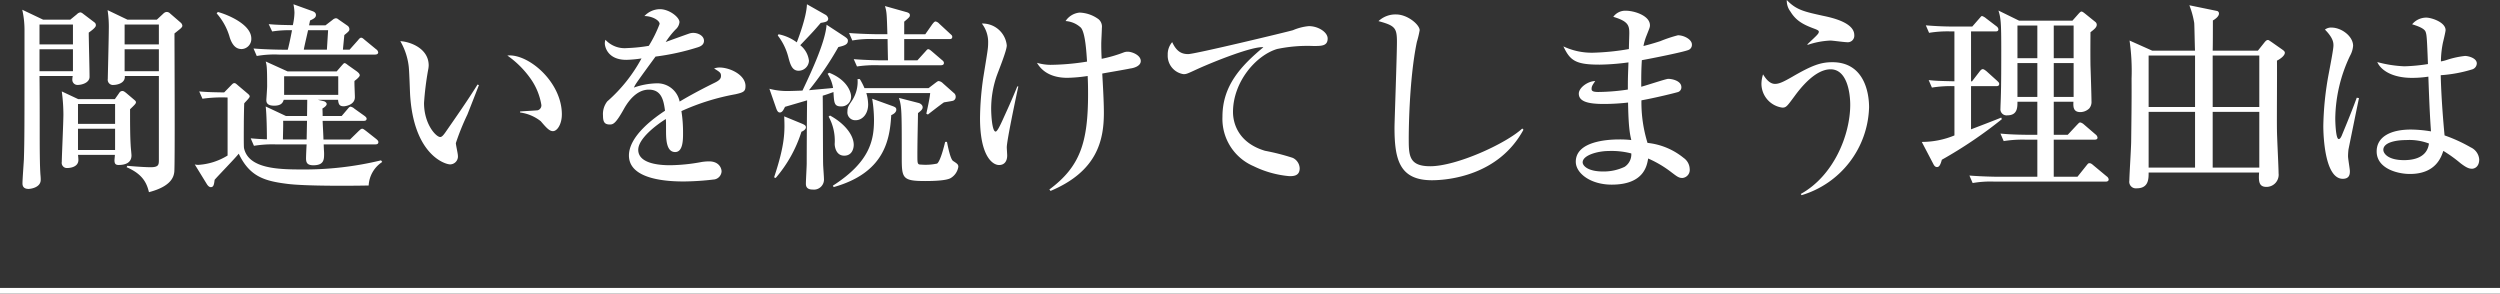
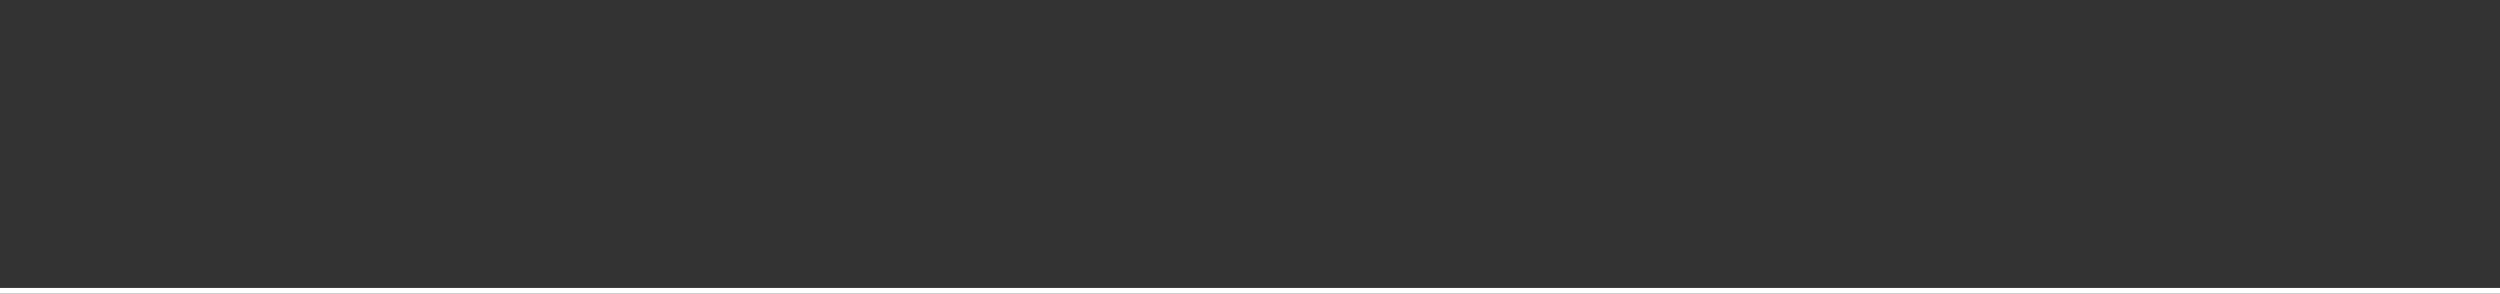
<svg xmlns="http://www.w3.org/2000/svg" width="444" height="52.14">
  <rect width="100%" height="100%" fill="#333333" stroke="none" />
-   <path d="M22.636 3.492L19.108 1.8a19.758 19.758 0 01.216 3.384c0 1.4-.18 8.424-.18 8.82a.926.926 0 001.044 1.08c.432 0 2.088-.216 1.98-1.584h6.048v14.832c0 .9 0 1.368-1.476 1.368-.324 0-1.728-.036-4.14-.252l-.108.252c2.772 1.188 3.564 2.736 3.96 4.428 3.888-1.008 4.392-2.664 4.5-3.564.144-.972.036-22.392.036-24.624.324-.252.5-.4.9-.72.324-.252.5-.468.5-.648a.864.864 0 00-.324-.576l-1.872-1.62a.839.839 0 00-.54-.252c-.288 0-.468.108-.792.432l-1.008.936zm5.58.864v3.528h-6.084V4.356zm0 4.392v3.892h-6.084V8.752zm-14.328 8.856l-2.916-1.368a30.837 30.837 0 01.288 4.1c0 1.332-.288 7.56-.288 8.424a.916.916 0 00.972 1.08c.108 0 1.98 0 1.98-1.44a8.987 8.987 0 00-.072-.9h6.552c0 .216-.072.756-.072.972 0 .576.18.828.72.828.972 0 2.3-.252 2.3-1.692 0-.252-.144-1.548-.144-1.836-.108-1.62-.108-4.1-.108-6.372.828-.792 1.044-1.008 1.044-1.224 0-.18-.072-.252-.324-.468l-1.4-1.188c-.144-.108-.432-.36-.648-.36-.36 0-.5.18-.684.468l-.684.972zm6.552.864v3.528h-6.588v-3.528zm0 4.392v3.78h-6.588v-3.78zM14.716 2.412a.981.981 0 00-.432-.216 1.016 1.016 0 00-.612.324l-1.188.972H7.66L3.952 1.728a16.467 16.467 0 01.4 3.78c0 17.352 0 19.3-.108 22.788-.036.684-.252 3.636-.252 4.248 0 .252 0 1.008 1.08 1.008.324 0 2.16-.216 2.16-1.62 0-.108 0-.36-.036-.756-.144-1.548-.144-5.616-.144-7.308 0-2.916 0-6.912-.036-10.368h5.9a3.547 3.547 0 00-.072.612.91.91 0 00.936.972c.792 0 2.124-.4 2.124-1.44 0-1.26-.144-6.732-.144-7.848.18-.144 1.26-.864 1.26-1.26a.589.589 0 00-.216-.54zm-7.7 6.336h5.94v3.892h-5.94zm0-4.392h5.94v3.528h-5.94zM67.2 25.24c0-.252-.216-.4-.36-.54l-1.872-1.476c-.216-.144-.432-.36-.648-.36s-.432.252-.612.4l-1.548 1.512h-4.716c0-.5-.144-2.988-.144-3.312h7.272c.18 0 .54 0 .54-.4 0-.18-.252-.4-.4-.5l-1.764-1.26a1.407 1.407 0 00-.684-.36c-.18 0-.36.216-.54.432L60.68 20.6H57.3c0-.252 0-.576-.036-1.332.252-.144.756-.468.756-.792 0-.216-.252-.432-.5-.5l-1.08-.252h3.6c.072.792.252 1.152 1.008 1.152.252 0 1.98-.216 1.98-1.62 0-.468-.108-2.484-.072-2.88.432-.324.936-.756.936-1.008 0-.288-.36-.576-.612-.756l-1.476-1.044c-.18-.144-.432-.36-.612-.36-.144 0-.288.216-.5.432l-.9 1.044H51.08l-3.888-1.764c.18.72.252.9.252 4.392 0 .4-.144 2.376-.144 2.484 0 .828.72.972 1.4.972 1.332 0 1.548-.612 1.692-1.044h4.176l-.036 2.88h-3.744l-3.6-1.692c.18 1.476.216 4.716.216 5.832a45.6 45.6 0 01-2.88-.18l.576 1.332a20.261 20.261 0 013.888-.252h5.472c-.036.4-.108 2.088-.108 2.448 0 .72.144 1.26 1.3 1.26 1.908 0 1.908-1.044 1.908-2.088 0-.324-.036-.468-.072-1.62h9.18c.176-.012.532-.012.532-.404zm-7.128-8.388H50.46V13.54h9.612zm-5.544 4.608c-.028 1.18-.028 1.4-.068 3.308h-4.212c0-.5.072-2.844.036-3.312zM67.164 9.292a.774.774 0 00-.36-.54l-2.016-1.656c-.252-.216-.432-.4-.648-.4s-.4.252-.576.468L62.088 8.82H60.9l.252-2.592c.792-.648.9-.756.9-1.044a.766.766 0 00-.324-.612L60.072 3.42a.664.664 0 00-.432-.18 1.092 1.092 0 00-.576.288l-1.26.972h-2.916c.072-.36.108-.5.18-.864.72-.324 1.044-.54 1.044-.972 0-.4-.324-.576-.612-.684L52.116.756a8.71 8.71 0 01.18 1.512 11.245 11.245 0 01-.288 2.2c-1.692-.036-2.7-.036-4.284-.18l.612 1.3a19.378 19.378 0 013.528-.216c-.036.144-.432 2.3-.756 3.456h-.972c-.4 0-2.952-.036-5.112-.216l.576 1.332a18.094 18.094 0 013.888-.252h17.136c.256-.008.544-.08.544-.404zm-8.892-3.924l-.216 3.456h-4.1c.072-.54.648-2.916.756-3.456zM44.632 6.84c0-2.448-4-4.176-5.94-4.716l-.216.252a10.88 10.88 0 012.34 4.32c.612 1.836 1.512 2.016 2.124 2.016a1.788 1.788 0 001.692-1.872zm23.256 21.924l-.216-.288a57.647 57.647 0 01-14.072 1.62c-4.212 0-9.468-.144-10.26-3.78-.072-.252-.036-3.852-.036-4.392 0-.5.036-2.988.072-3.564.108-.18.972-.972.972-1.224 0-.216-.18-.36-.432-.576l-1.656-1.4c-.324-.288-.468-.4-.612-.4-.216 0-.324.108-.54.324l-1.3 1.332c-1.8-.036-2.808-.036-4.428-.18l.576 1.3a24.524 24.524 0 014.464-.216v10.3a11.137 11.137 0 01-5.148 1.656 2.332 2.332 0 01-.684-.072l2.124 3.456c.216.36.468.576.72.576.5 0 .576-.432.684-1.3.576-.684 3.672-3.852 4.284-4.644 1.944 4.1 4.608 4.86 8.64 5.364 3.132.4 11.016.36 14.436.288a5.308 5.308 0 012.412-4.18zm31.9-8.424c0-5.832-6.012-10.872-9.684-10.476a16.834 16.834 0 014.1 4.068 11.193 11.193 0 011.944 4.716.9.9 0 01-.648.936c-.108.036-2.916.18-3.132.216v.18a7.489 7.489 0 013.672 1.548c1.008 1.188 1.548 1.764 2.16 1.764.792 0 1.584-1.296 1.584-2.952zm-14.724-5.22l-.252-.108c-1.836 2.952-3.816 5.76-5.76 8.568-.216.288-.54.756-.864.756-.756 0-2.88-2.3-2.88-6.048a53.043 53.043 0 01.72-5.832 4.7 4.7 0 00.108-.828c0-3.024-3.24-4.212-5.04-4.32a11.567 11.567 0 011.476 4.356c.108.684.216 4.14.252 4.932.576 10.8 6.156 12.6 7.128 12.6a1.409 1.409 0 001.368-1.584c0-.324-.36-1.872-.36-2.2a42.878 42.878 0 012.052-5.076c1.688-4.28 1.868-4.784 2.048-5.216zm47.34.18c0-2.016-2.772-3.312-4.644-3.312a2.7 2.7 0 00-.936.18c1.008.612 1.224.756 1.224 1.3 0 .432-.18.756-1.044 1.188-3.168 1.548-5.4 2.844-6.3 3.384a4.028 4.028 0 00-4.1-3.24 12.928 12.928 0 00-4.032.756c.036-.072.18-.36.288-.54.36-.612 2.988-4.176 3.564-4.968a41.846 41.846 0 007.524-1.656c.576-.18 1.08-.5 1.08-1.152 0-.864-1.008-1.4-1.908-1.4a2.315 2.315 0 00-.792.144c-.324.108-2.736.972-4.1 1.476a14.626 14.626 0 011.764-2.232 2 2 0 00.684-1.3c0-.864-1.8-2.3-3.492-2.3a3.831 3.831 0 00-2.736 1.224c1.368 0 2.7.756 2.7 1.4a22.613 22.613 0 01-1.92 3.888 28.5 28.5 0 01-3.888.4 4.626 4.626 0 01-3.816-1.476 2.039 2.039 0 00-.108.648c0 .5.432 2.916 3.816 2.916a19.931 19.931 0 002.7-.252 27.4 27.4 0 01-6.084 7.632 3.649 3.649 0 00-.756 2.52c0 1.152.288 1.584 1.224 1.584.612 0 1.08-.216 2.556-2.88.72-1.26 2.2-3.312 4.356-3.312 2.232 0 2.628 1.836 2.88 3.744-1.8 1.188-6.408 4.428-6.408 7.956 0 4.464 7.452 4.608 9.756 4.608a48.124 48.124 0 005.472-.368 1.541 1.541 0 001.224-1.4c0-.612-.468-1.8-2.232-1.8a8.566 8.566 0 00-1.3.108 32.2 32.2 0 01-5.544.576c-1.044 0-5.724 0-5.724-2.736 0-2.016 3.276-4.464 4.9-5.472.036.468.036.612.036 2.016 0 1.548.036 3.852 1.62 3.852 1.4 0 1.4-2.2 1.4-3.348a23.988 23.988 0 00-.288-3.924 40.556 40.556 0 019.58-2.992c1.44-.324 1.8-.5 1.8-1.44zm18.756 1.872c0-.9-.792-3.024-3.888-4.248l-.288.18a6.705 6.705 0 01.972 2.52c-.612.072-3.6.324-4.284.4a54.892 54.892 0 005.22-7.668c1.116-.252 1.692-.468 1.692-1.116 0-.216 0-.36-.648-.792L146.8 4.392c-.216 3.024-2.628 8.208-4.284 11.7-.432 0-1.728.072-2.772.072a12.233 12.233 0 01-3.1-.4l1.156 3.316c.144.432.324.9.684.9.432 0 .648-.432.936-1.008.108-.036 2.592-.756 3.924-1.152-.036 1.62-.072 9.432-.072 11.2 0 .54-.144 2.988-.144 3.564 0 .324 0 1.08 1.188 1.08a1.789 1.789 0 002.016-1.948c0-.4-.144-2.16-.144-2.556-.036-1.044-.036-10.044-.072-12.168.5-.144.828-.252 1.908-.648.108 1.98.144 2.556 1.368 2.556a1.714 1.714 0 001.764-1.728zm-4.068-13.86a.966.966 0 00-.54-.72l-3.24-1.836c-.072 2.3-1.548 6.084-1.8 6.768a8.054 8.054 0 00-3.24-1.44l-.144.216A10.5 10.5 0 01140 10.116c.36 1.368.684 2.448 1.836 2.448a1.854 1.854 0 001.836-1.764 4.133 4.133 0 00-1.548-2.772c2.34-2.448 2.592-2.736 3.636-3.96.824-.144 1.328-.216 1.328-.756zm-4.756 18.612l-3.06-1.26c.108 2.664.18 4.9-1.8 10.836l.288.108a23.4 23.4 0 004.572-8.208c.36-.144.792-.432.792-.792 0-.288-.18-.432-.792-.684zM169.12 6.552c0-.216-.072-.288-.36-.54l-1.944-1.8a1.228 1.228 0 00-.648-.4c-.252 0-.468.36-.576.468l-1.26 1.8h-3.744V3.848c.9-.756 1.008-.864 1.008-1.152 0-.252-.144-.432-.72-.576l-3.708-1.044c.324 1.044.324 1.44.432 5h-1.692c-.4 0-2.952-.036-5.112-.216l.576 1.332a18.094 18.094 0 013.888-.252h2.376c0 .4.036 2.52.072 3.78h-.972c-.4 0-2.952-.036-5.112-.216l.576 1.3a22.044 22.044 0 013.888-.216H167.1c.252 0 .54-.072.54-.4 0-.252-.18-.4-.36-.54l-1.76-1.508c-.216-.18-.468-.4-.648-.4s-.216.072-.576.468l-1.368 1.512h-2.34V6.94h7.992c.252.008.54-.028.54-.388zm.612 10.656a.828.828 0 00-.36-.72l-1.908-1.692a1.3 1.3 0 00-.756-.4c-.18 0-.36.18-.576.324l-1.224.936h-11.376a11.021 11.021 0 00-.832-1.616h-.4a6.1 6.1 0 01-1 3.852c-.576.864-.792 1.152-.792 1.872a1.39 1.39 0 001.476 1.584c1.116 0 2.2-1.044 2.2-2.808a7.514 7.514 0 00-.324-2.016h11.34c-.072 1.008-.648 3.456-.684 3.672l.288.144c.072-.072 2.3-1.8 2.844-2.16.4-.072 1.368-.216 1.62-.288a.72.72 0 00.464-.684zm.468 12.42c0-.432-.216-.576-.936-1.044-.468-.324-.9-2.448-1.08-3.384h-.324c-.18.756-.864 3.492-1.44 3.852a9.671 9.671 0 01-2.844.18c-.648 0-.648-.18-.648-1.692 0-2.484.072-4.968.108-7.452.5-.4.828-.648.828-1.044 0-.468-.54-.72-.72-.756l-3.492-.9c.5 1.584.5 2.448.5 10.3 0 3.924 0 4.464 4.14 4.464 1.152 0 3.78-.036 4.572-.54a2.839 2.839 0 001.336-1.984zm-11.016-10.152c0-.36-.18-.468-.9-.72l-3.384-1.224a24.556 24.556 0 01.324 3.708c0 3.528-.612 7.452-7.308 11.736l.144.252c9.072-2.556 9.972-8.46 10.224-12.78.432-.18.9-.508.9-.972zm-7.56 6.264c0-1.8-1.692-3.852-4.212-5.22l-.252.18a8.882 8.882 0 011.08 4.86c0 .468.216 2.088 1.692 2.088 1.548 0 1.692-1.548 1.692-1.908zm50.976-14.9c0-1.044-1.548-1.656-2.3-1.656a1.959 1.959 0 00-.684.108 23.853 23.853 0 01-3.96 1.152c-.072-1.3-.072-2.16-.072-2.7 0-.4.108-2.34.108-2.772a1.727 1.727 0 00-.576-1.548 6.028 6.028 0 00-3.384-1.188 3.352 3.352 0 00-2.488 1.504 4.4 4.4 0 012.736 1.188c.792.972.972 4.464 1.08 6.012a42.849 42.849 0 01-6.516.576 8.866 8.866 0 01-2.376-.36c1.4 2.412 4.032 2.664 5.4 2.664a26.737 26.737 0 003.6-.324c.036.684.072 1.656.072 3.168 0 8.64-1.4 12.924-6.876 16.992l.216.252c8.208-3.456 9.468-8.892 9.468-13.86 0-1.4-.072-3.24-.288-6.984.72-.144 4.176-.72 4.968-.9.36-.032 1.872-.324 1.872-1.324zm-21.744 4.5h-.18c-1.116 2.736-1.764 4.1-2.628 6.012-.252.54-.9 2.016-1.224 2.016-.648 0-.792-3.132-.792-3.96a17.854 17.854 0 01.9-5.688c.252-.792 1.872-4.68 1.872-5.652a4.317 4.317 0 00-4.428-3.888 5.346 5.346 0 011.116 3.492c0 .936-.108 1.44-.864 6.12a52.744 52.744 0 00-.576 7.2c0 6.7 2.2 8.316 3.384 8.316 1.008 0 1.44-.756 1.44-1.692 0-.216-.072-1.224-.072-1.44-.004-1.192 1.656-9.004 2.052-10.836zm54.936-8.5c0-1.116-1.656-2.2-3.348-2.2a9.4 9.4 0 00-2.808.72c-.792.252-17.424 4.248-18.612 4.248-1.224 0-2.088-.5-2.844-2.124a3.294 3.294 0 00-.792 2.268 3.308 3.308 0 002.808 3.42c.54 0 .72-.108 2.52-.936 3.2-1.44 9.756-4.032 11.664-3.852-3.96 3.312-7.272 6.8-7.272 12.348a9.137 9.137 0 005.544 8.788 17.929 17.929 0 006.336 1.764c.684 0 1.836 0 1.836-1.4a2.143 2.143 0 00-1.224-1.844 39.475 39.475 0 00-4.932-1.26c-4.932-1.472-5.688-5.14-5.688-6.872 0-5.328 4.032-10.044 7.812-11.2a26.251 26.251 0 016.444-.54c1.476.004 2.556.004 2.556-1.328zm34.776 16.2l-.216-.216c-2.916 2.7-11.7 6.7-16.344 6.7-3.816 0-3.816-1.944-3.816-5 0-.324 0-10.152 1.44-17.064a17.71 17.71 0 00.5-2.088c0-.972-2.124-2.808-4.212-2.808a4.4 4.4 0 00-3.1 1.188c2.916.792 3.276 1.188 3.276 3.672 0 2.412-.432 14.184-.432 15.228 0 5.724.9 9.36 6.66 9.36 2.852-.008 11.816-.8 16.244-8.972zm29.916-15.12c0-.936-1.44-1.656-2.484-1.656a24.557 24.557 0 00-3.132 1.044c-1.44.468-2.412.72-2.988.864a9.841 9.841 0 01.54-1.836c.54-1.368.612-1.512.612-1.836 0-1.764-2.88-2.592-4.212-2.592a2.62 2.62 0 00-2.3 1.08c2.664.792 2.844 1.548 2.844 2.916 0 .18-.072 2.412-.072 2.808a42.957 42.957 0 01-6.336.648 11.777 11.777 0 01-5.296-1.12c1.188 2.52 2.16 3.24 6.408 3.24a41.446 41.446 0 005.148-.4c-.108 2.916-.108 2.952-.108 4.824a36.959 36.959 0 01-5.256.432c-.936 0-1.188-.18-1.188-.54 0-.468.18-.72.648-1.4-1.26 0-2.916 1.152-2.916 2.232 0 1.4 1.62 1.836 4.428 1.836a38.277 38.277 0 004.32-.252c.072 4.572.36 5.724.576 6.66a18.331 18.331 0 00-2.16-.108c-2.16 0-7.7.36-7.7 3.96 0 2.052 2.628 4.068 6.372 4.068 5.724 0 6.264-3.348 6.48-4.644a19.44 19.44 0 014.136 2.452c1.044.792 1.332 1.008 1.944 1.008a1.432 1.432 0 001.3-1.584 2.5 2.5 0 00-1.08-1.98 12.123 12.123 0 00-6.412-2.664 24.3 24.3 0 01-1.08-7.56c2.592-.468 6.048-1.332 6.372-1.44a.878.878 0 00.72-.9c0-1.116-1.62-1.476-2.34-1.476-.4 0-4.032 1.224-4.788 1.4 0-2.052 0-2.916.108-4.716 1.8-.324 7.2-1.4 8.244-1.8a.973.973 0 00.648-.968zM289.72 27.252a2.652 2.652 0 01-1.188 2.376 8.676 8.676 0 01-3.816.828c-2.88 0-3.636-1.116-3.636-1.62 0-1.3 2.772-2.016 4.572-2.016a13.841 13.841 0 014.068.432zm39.6-21.024c0-2.232-4-3.1-5.544-3.42-3.24-.72-4.752-1.008-6.444-2.808a3.173 3.173 0 00.648 2.052c1.008 1.656 2.3 2.34 4.392 3.1.432.18.648.288.648.468 0 .36-.216.54-2.052 2.268l.108.072a14.254 14.254 0 014-.756c.4 0 2.448.288 2.916.288a1.161 1.161 0 001.328-1.264zm2.628 12.812c0-2.628-.9-7.992-6.516-7.992-2.052 0-3.6.54-7.128 2.592-1.512.864-2.3 1.26-3.06 1.26-1.08 0-1.8-1.188-2.124-1.692a5.507 5.507 0 00-.288 1.692 4.282 4.282 0 003.708 4.212c.684 0 .828-.216 2.16-2.016.972-1.332 3.636-4.788 6.408-4.788 2.952 0 3.492 4.248 3.492 6.3 0 5.328-2.916 12.6-8.784 15.84l.144.216a16.785 16.785 0 0011.988-15.624zm32.8 4.9v-5.868h3.492c-.036.828-.072 1.836 1.224 1.836a2.3 2.3 0 001.584-.648 1.8 1.8 0 00.4-1.3c0-.9-.144-5.364-.18-6.336-.036-2.844 0-4.752 0-5.9.648-.5 1.116-.864 1.116-1.332a.641.641 0 00-.216-.468l-1.872-1.512c-.324-.252-.468-.36-.648-.36-.144 0-.36.252-.468.36l-1.116 1.26h-9.468l-3.672-1.8c.432 1.332.5 2.268.5 6.948 0 2.16 0 6.156-.072 8.244 0 .324-.072 1.836-.072 2.2a1.087 1.087 0 001.22 1.22c1.8 0 1.8-1.4 1.8-2.412h3.528v5.868h-1.4c-.4 0-2.952 0-5.148-.216l.576 1.332a21.412 21.412 0 013.924-.252h2.052v6.588h-6.952c-.4 0-2.916-.036-5.112-.216l.576 1.332a18.093 18.093 0 013.888-.252h19.728c.252 0 .54-.072.54-.4a.774.774 0 00-.36-.54l-2.376-1.976c-.324-.288-.5-.36-.684-.36s-.252.072-.54.432l-1.584 1.98h-4.212v-6.588h7.236c.216 0 .54-.036.54-.36a.841.841 0 00-.36-.576l-2.052-1.764a1.486 1.486 0 00-.648-.36c-.216 0-.324.18-.648.5l-1.584 1.696zm-2.916-19.4v5.8H358.3v-5.8zm0 6.66v6.012H358.3V11.2zm2.916 6.012V11.2h3.528v6.012zm0-6.876v-5.8h3.528v5.8zM354.376 5.58c.216 0 .54 0 .54-.4a.777.777 0 00-.324-.5l-1.836-1.4a2.333 2.333 0 00-.72-.432c-.18 0-.18.072-.54.468l-1.224 1.4h-3.132c-1.728 0-3.42-.072-5.112-.216l.576 1.332a19.945 19.945 0 013.888-.252h.612v8.86c-2.88-.072-3.2-.072-4.572-.216l.576 1.332a20.861 20.861 0 014-.252v8.748a15.128 15.128 0 01-5.8 1.152l2.016 3.852c.144.288.324.612.684.612.324 0 .576-.216.864-1.3a78.057 78.057 0 0010.656-7.2l-.108-.288c-.828.36-4.608 1.8-5.364 2.088V15.3h4.464c.18 0 .54 0 .54-.4 0-.216-.144-.324-.36-.54l-1.908-1.72c-.108-.072-.432-.36-.648-.36-.18 0-.36.144-.576.432l-1.332 1.728h-.18V5.58zM382.24 9l-4.032-1.8a37.644 37.644 0 01.36 6.732c0 1.8.036 2.736-.072 11.124 0 1.116-.324 6.12-.324 7.02a1.169 1.169 0 001.3 1.368c2.124 0 2.124-1.656 2.124-2.808h19.62c-.108 1.584-.036 2.556 1.3 2.556a2.157 2.157 0 002.16-2.412c0-1.08-.288-6.48-.288-7.7-.036-1.764.036-10.368 0-12.312.72-.36 1.4-.936 1.4-1.4 0-.216-.18-.36-.36-.5l-2.052-1.44c-.4-.252-.432-.324-.612-.324-.252 0-.468.288-.54.36L401 9h-8.028c.036-.756.036-4.5.036-5.364.324-.18 1.08-.684 1.08-1.224a.444.444 0 00-.36-.468l-4.9-1.008a14.893 14.893 0 01.864 3.132c.036.216.108 4.464.144 4.932zm7.6.864v9.144h-8.244V9.864zm0 10.008v9.9h-8.244v-9.9zm3.132 9.9v-9.9h8.28v9.9zm0-10.764V9.864h8.28v9.144zm47.34 9.324a2.576 2.576 0 00-1.512-2.16 27.118 27.118 0 00-4.644-2.124c-.216-2.268-.576-6.444-.684-10.692a24.371 24.371 0 005.508-1.008 1.155 1.155 0 00.9-1.08c0-.972-1.548-1.332-2.088-1.332a15.622 15.622 0 00-3.06.648 7.886 7.886 0 01-1.224.324 17.33 17.33 0 01.36-3.348c.072-.288.468-1.944.468-2.2 0-1.44-2.556-2.232-3.42-2.232a3.247 3.247 0 00-2.52 1.188c.828.252 2.124.684 2.376 1.3.216.54.252 1.08.432 5.76a31.632 31.632 0 01-4.176.4 21.285 21.285 0 01-4.824-.756c.648 1.476 2.7 2.808 6.156 2.808a19.087 19.087 0 002.916-.216c.18 5 .288 7.236.468 9.72a22.807 22.807 0 00-3.564-.324c-3.636 0-6.084 1.3-6.084 3.888 0 3.024 3.672 4 5.9 4 4.644 0 5.58-3.06 5.94-4.1a24.3 24.3 0 013.06 2.2c1.044.792 1.512.972 2.052.972.504-.016 1.26-.412 1.26-1.636zm-8.932-2.844c-.324 2.552-2.808 2.952-4.428 2.952-2.844 0-3.672-1.188-3.672-1.836 0-1.26 2.088-1.728 4.068-1.728a9.756 9.756 0 014.032.612zm-12.42-8.064l-.4-.072c-1.188 3.24-2.52 6.336-2.664 6.732-.252.54-.4.612-.54.612-.54 0-.612-3.168-.612-3.636a26.52 26.52 0 012.628-11.16 4.342 4.342 0 00.54-1.764c0-1.692-2.052-3.24-3.852-3.24a1.779 1.779 0 00-1.152.36c1.512 1.512 1.512 2.376 1.512 2.844 0 .54-.4 2.7-.828 4.932a55 55 0 00-.972 9.324c0 1.728.252 9.4 3.456 9.4 1.26 0 1.26-.936 1.26-1.368 0-.36-.324-2.2-.324-2.628 0-.4.036-.828.072-1.188.004-.04 1.84-9.076 1.876-9.148z" fill="#fff" />
  <path fill="none" stroke="#fff" d="M0 51.64h444" />
</svg>